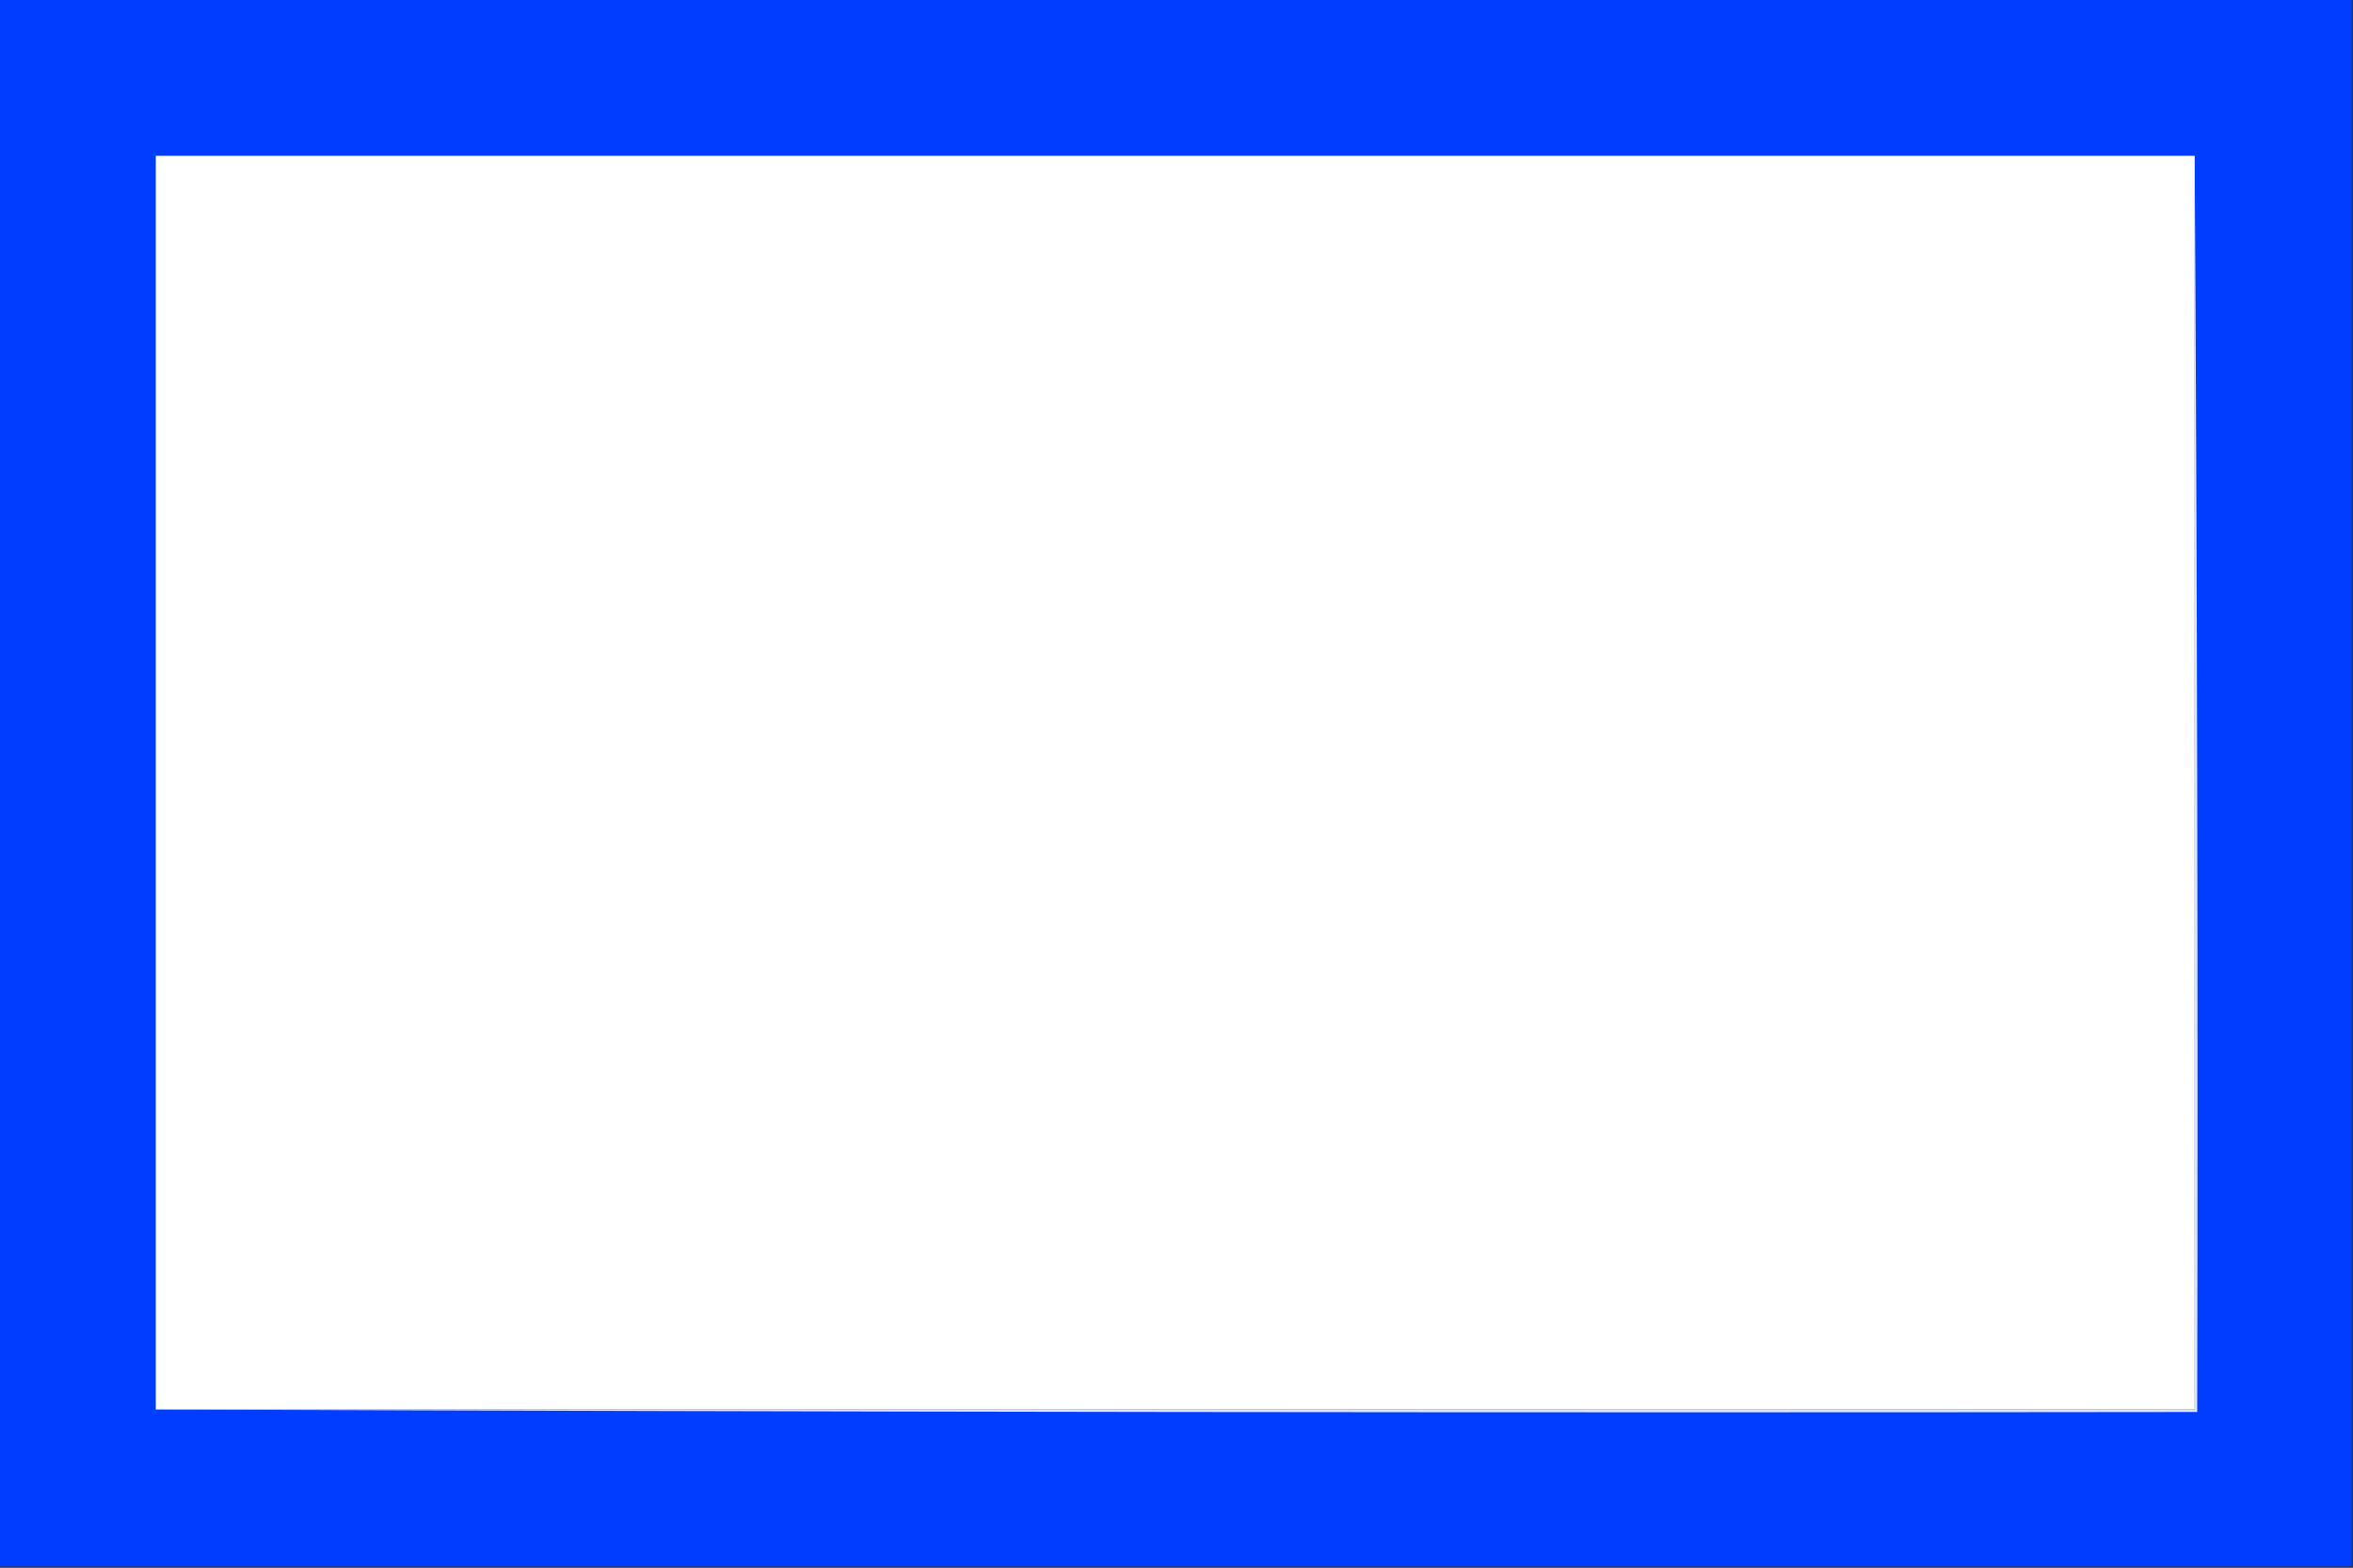
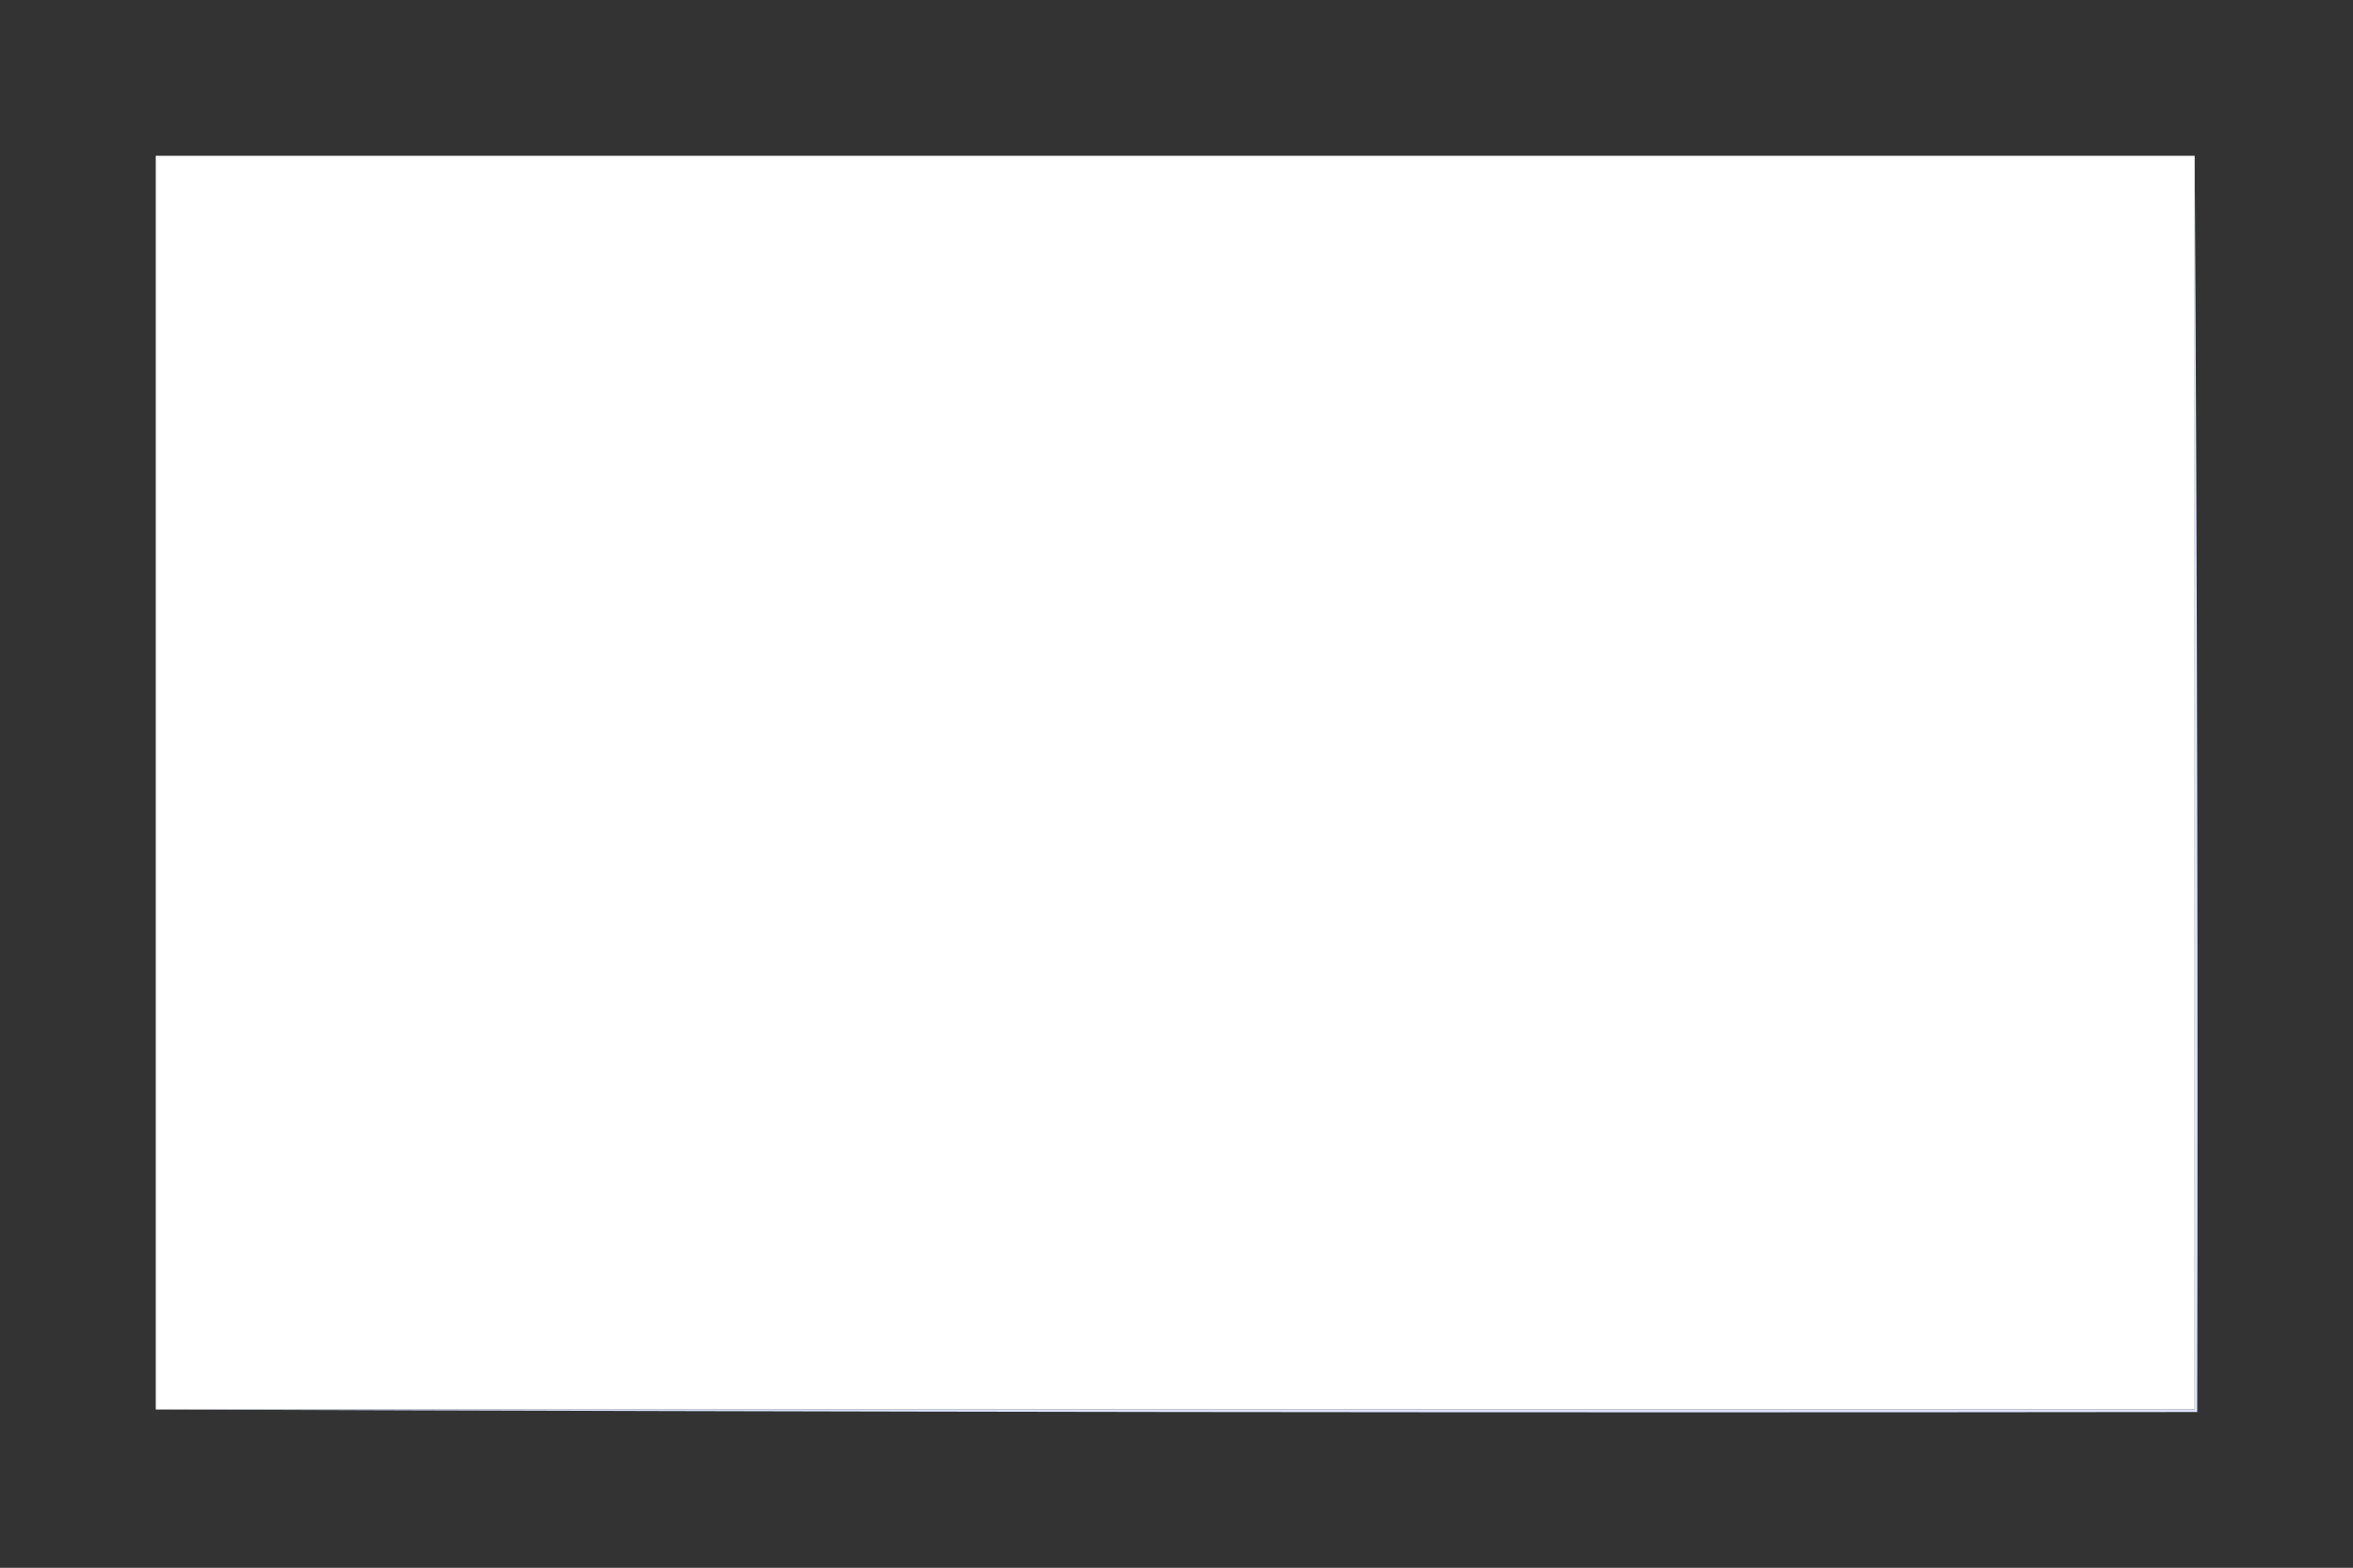
<svg xmlns="http://www.w3.org/2000/svg" version="1.1" width="929px" height="619px" style="shape-rendering:geometricPrecision; text-rendering:geometricPrecision; image-rendering:optimizeQuality; fill-rule:evenodd; clip-rule:evenodd">
  <rect width="100%" height="100%" fill="#333333" stroke="none" />
  <g>
-     <path style="opacity:1" fill="#003dff" d="M -0.5,-0.5 C 309.167,-0.5 618.833,-0.5 928.5,-0.5C 928.5,205.833 928.5,412.167 928.5,618.5C 618.833,618.5 309.167,618.5 -0.5,618.5C -0.5,412.167 -0.5,205.833 -0.5,-0.5 Z" />
-   </g>
+     </g>
  <g>
    <path style="opacity:1" fill="#fefffe" d="M 866.5,61.5 C 866.5,226.5 866.5,391.5 866.5,556.5C 598.167,556.5 329.833,556.5 61.5,556.5C 61.5,391.5 61.5,226.5 61.5,61.5C 329.833,61.5 598.167,61.5 866.5,61.5 Z" />
  </g>
  <g>
    <path style="opacity:1" fill="#dce4ff" d="M 866.5,61.5 C 867.5,226.666 867.833,391.999 867.5,557.5C 598.666,557.833 329.999,557.5 61.5,556.5C 329.833,556.5 598.167,556.5 866.5,556.5C 866.5,391.5 866.5,226.5 866.5,61.5 Z" />
  </g>
</svg>